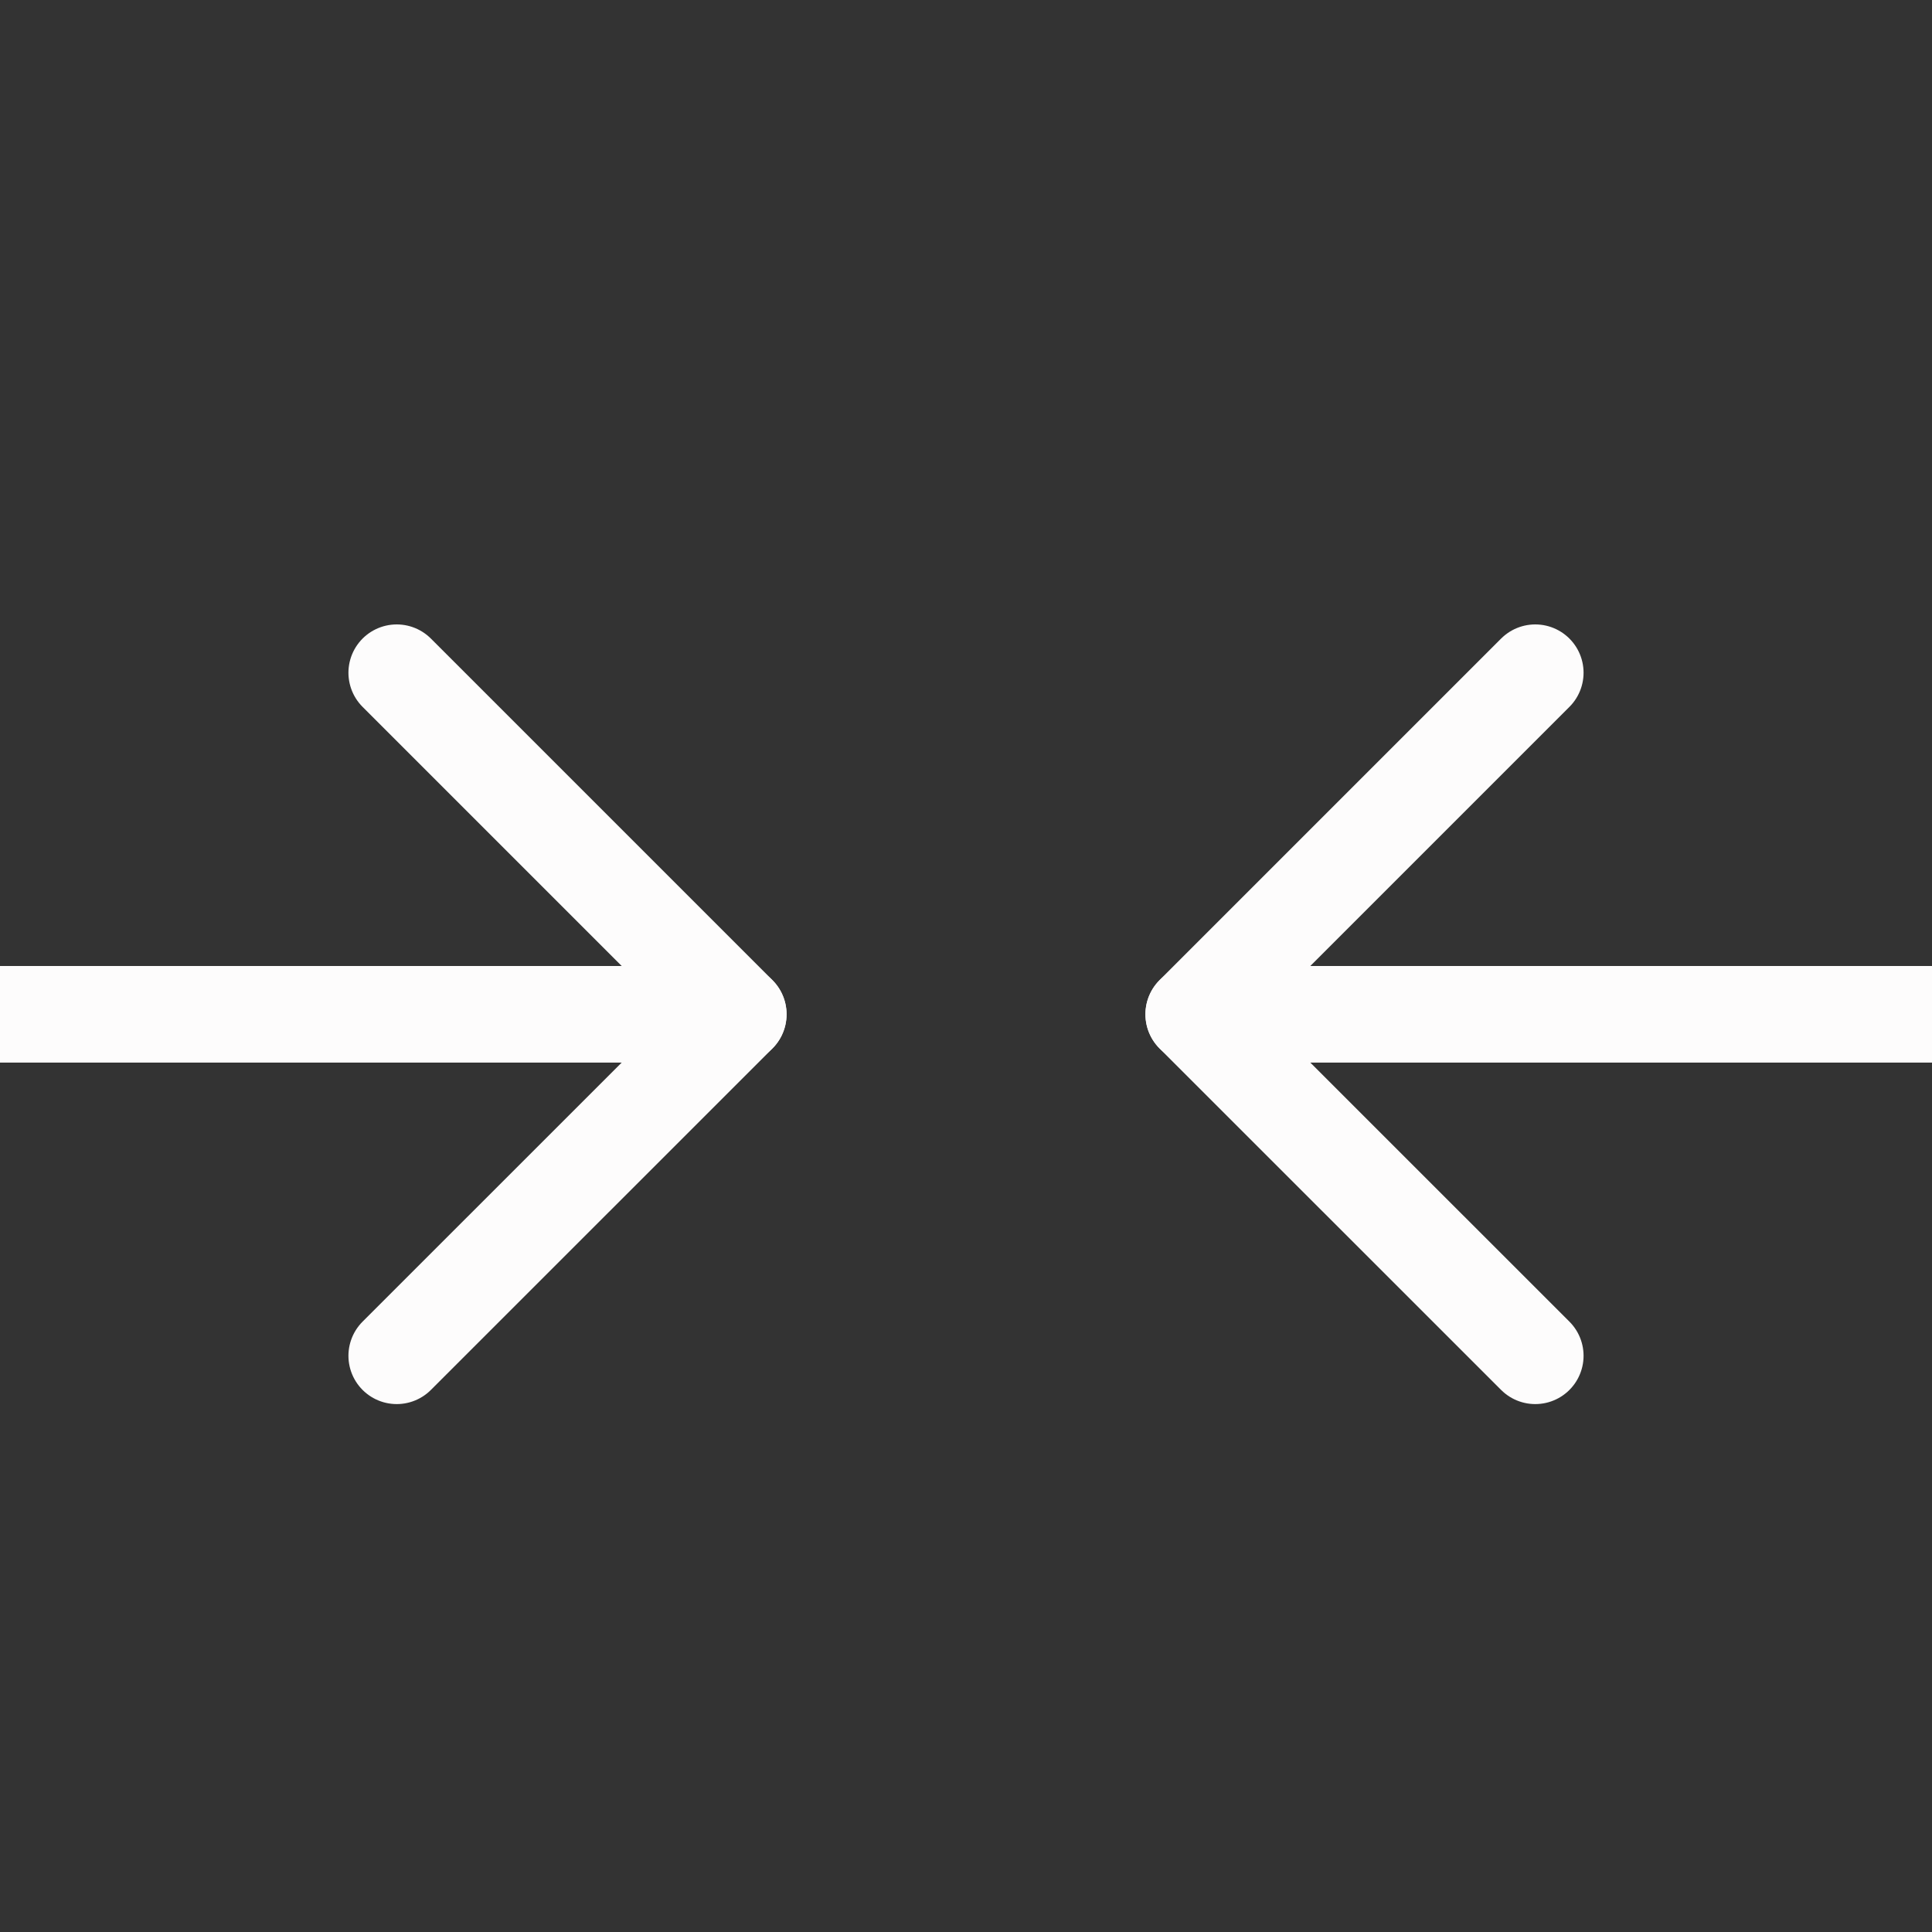
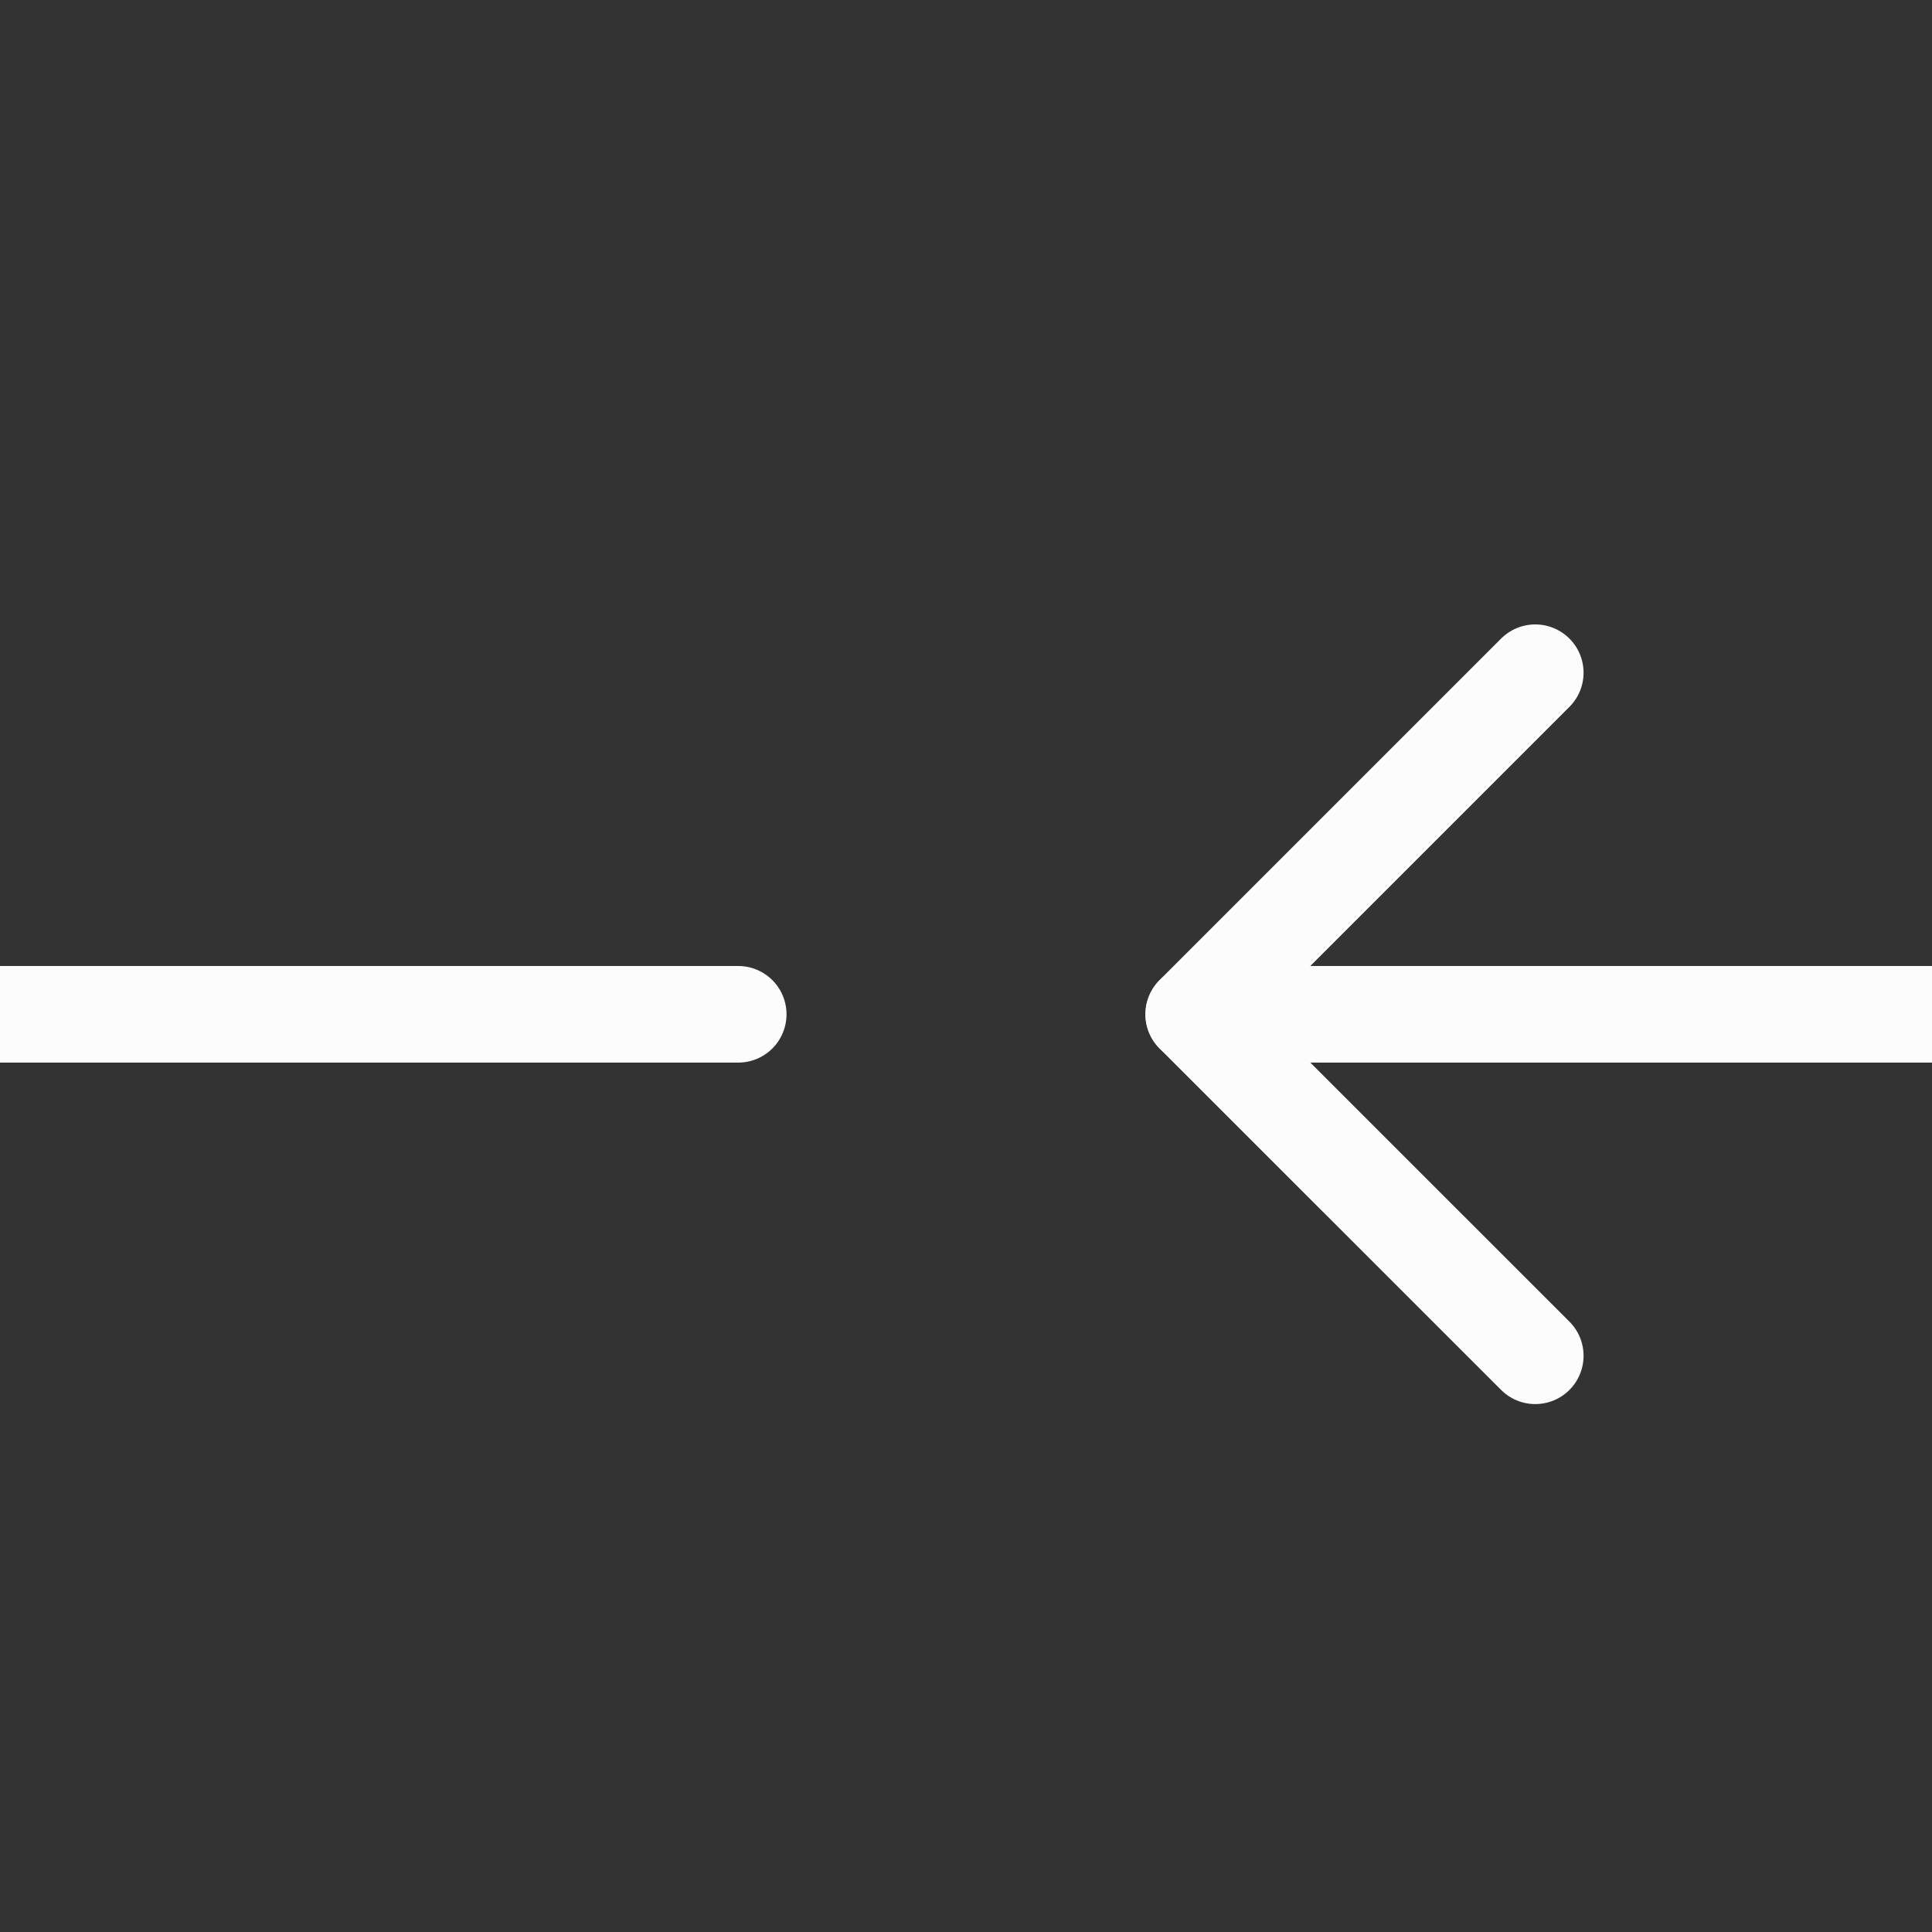
<svg xmlns="http://www.w3.org/2000/svg" width="20" height="20" viewBox="0 0 20 20" fill="none">
  <rect x="0" y="0" width="20" height="20" fill="#333333" stroke="none" />
  <g clip-path="url(#clip0_823_5269)">
-     <path d="M4.107 6.964L7.643 10.5L4.107 14.035" stroke="#FDFCFC" stroke-linecap="round" stroke-linejoin="round" />
    <path d="M15.893 14.035L12.357 10.5L15.893 6.964" stroke="#FDFCFC" stroke-linecap="round" stroke-linejoin="round" />
    <path d="M12.358 10.5H20.607" stroke="#FDFCFC" stroke-linecap="round" stroke-linejoin="round" />
    <path d="M-0.607 10.5H7.642" stroke="#FDFCFC" stroke-linecap="round" stroke-linejoin="round" />
  </g>
  <defs>
    <clipPath id="clip0_823_5269">
      <rect width="20" height="20" fill="white" />
    </clipPath>
  </defs>
</svg>